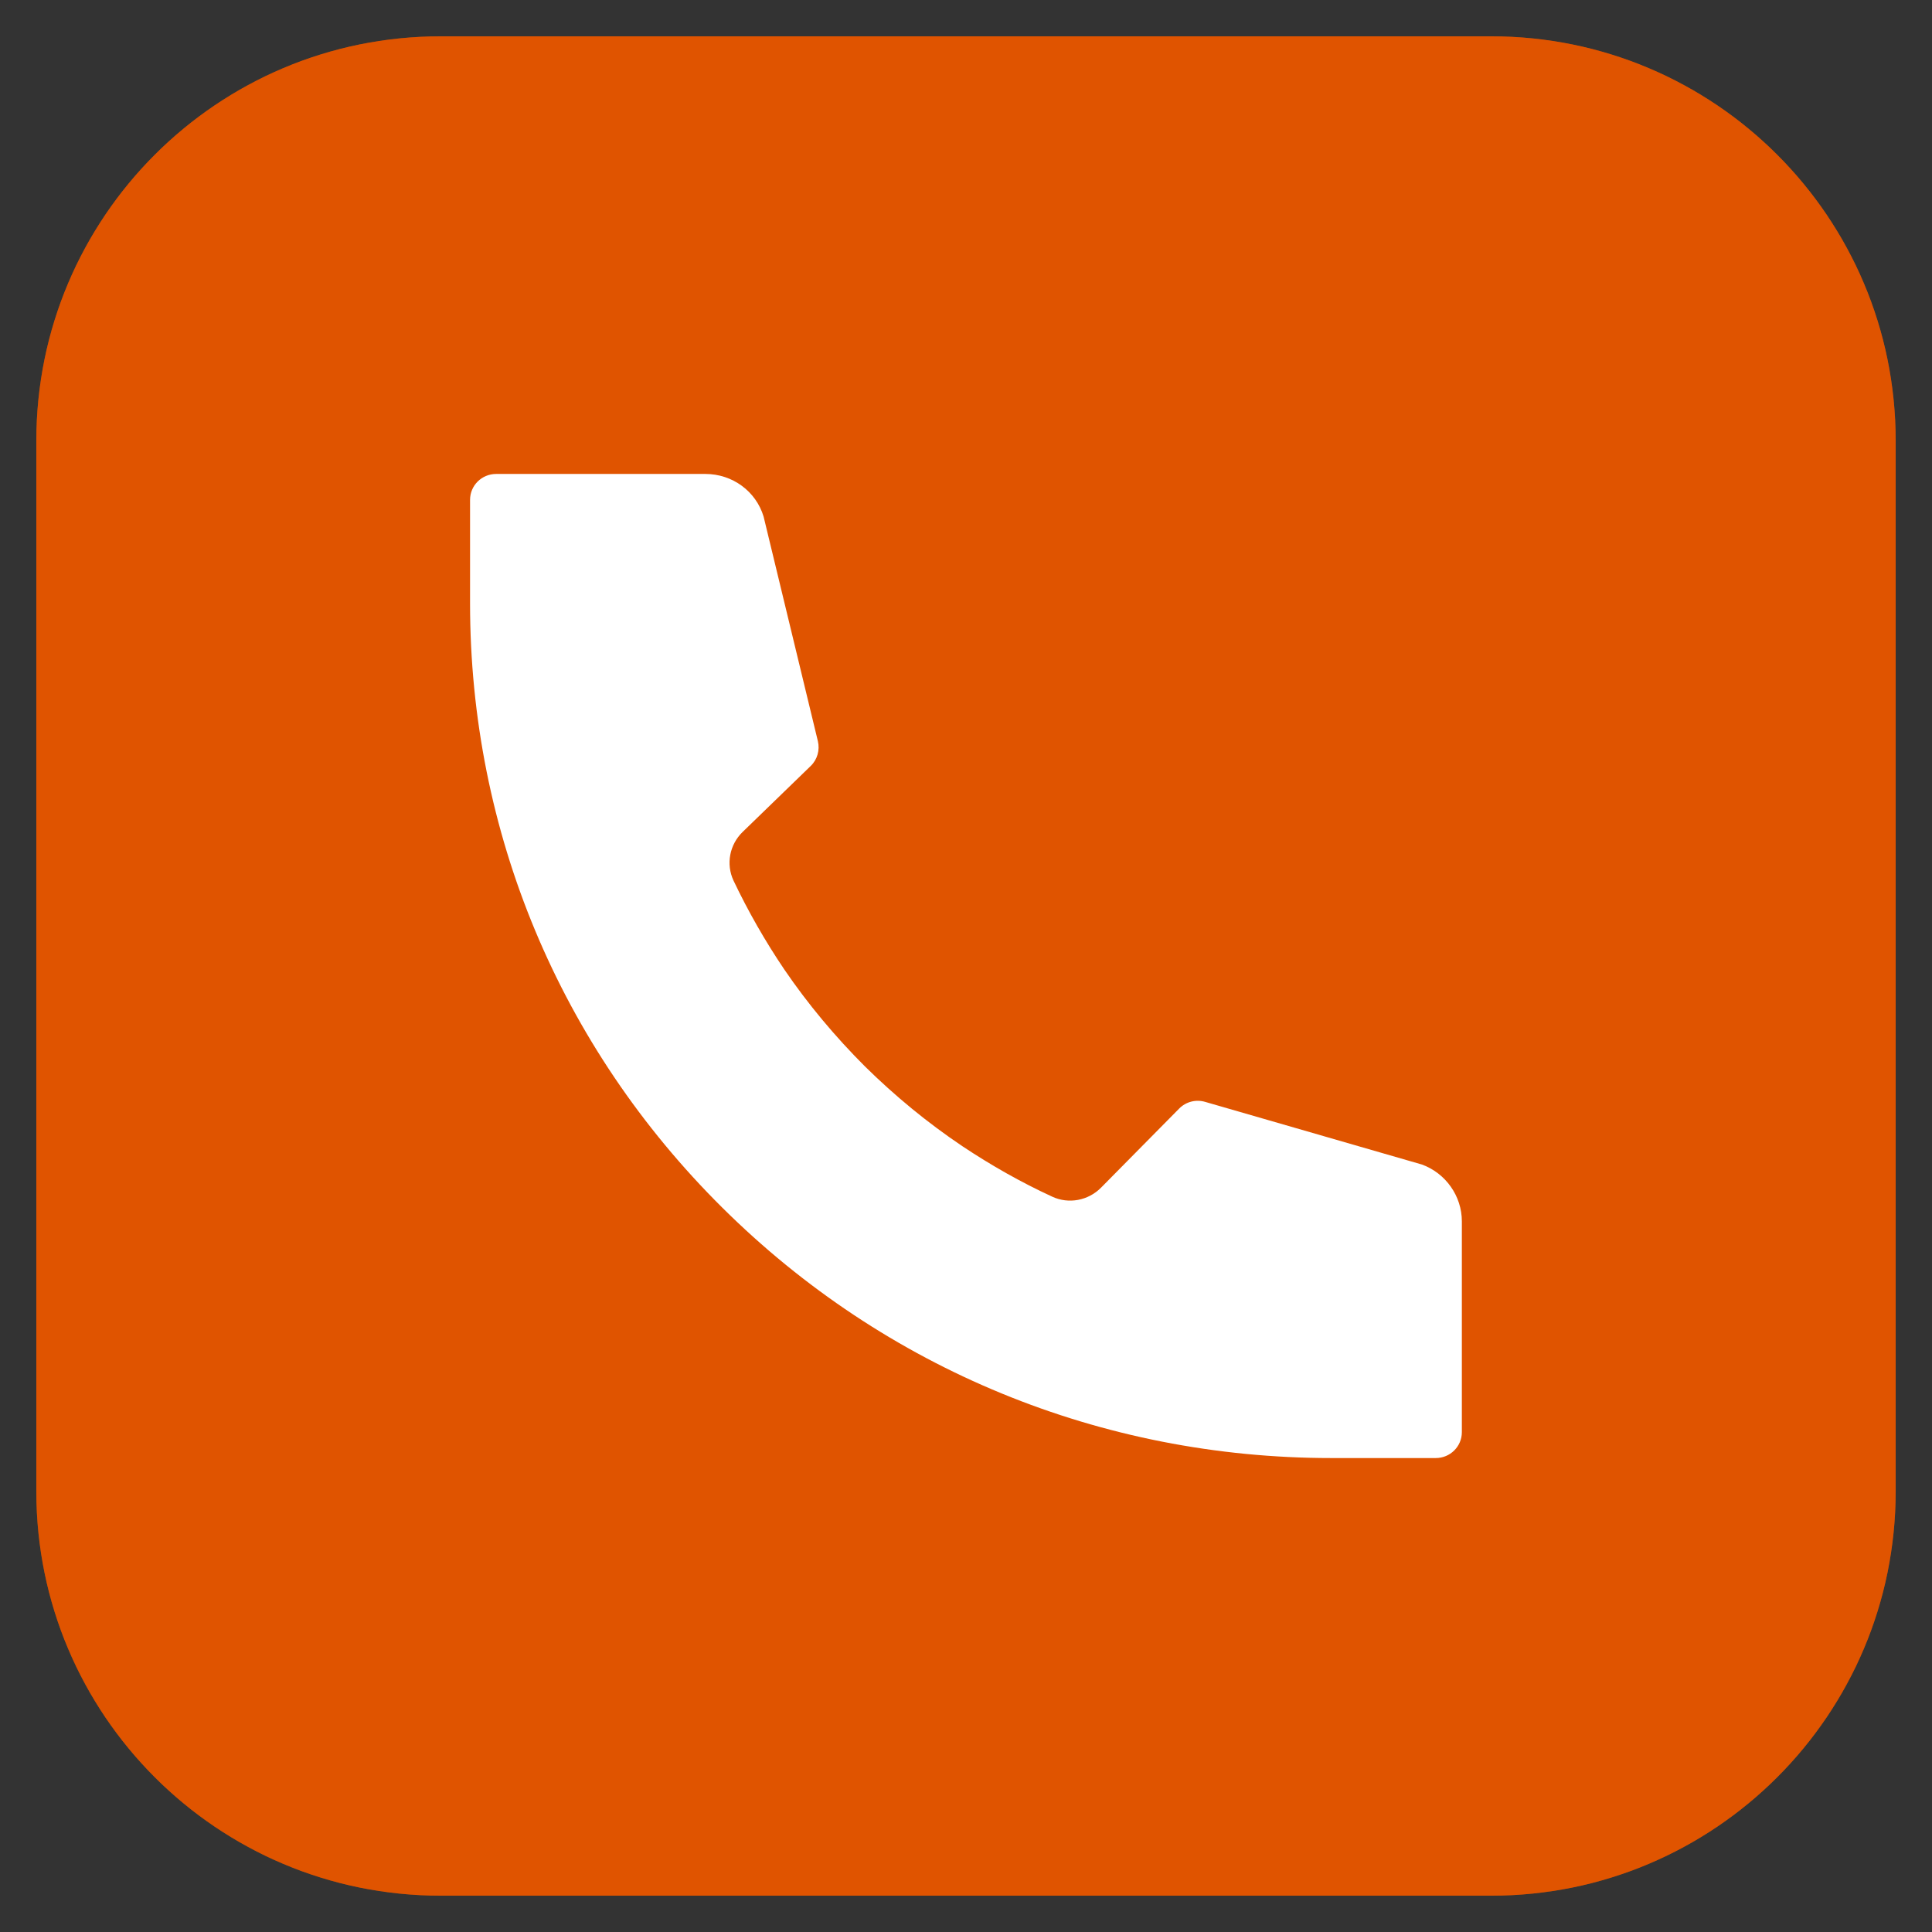
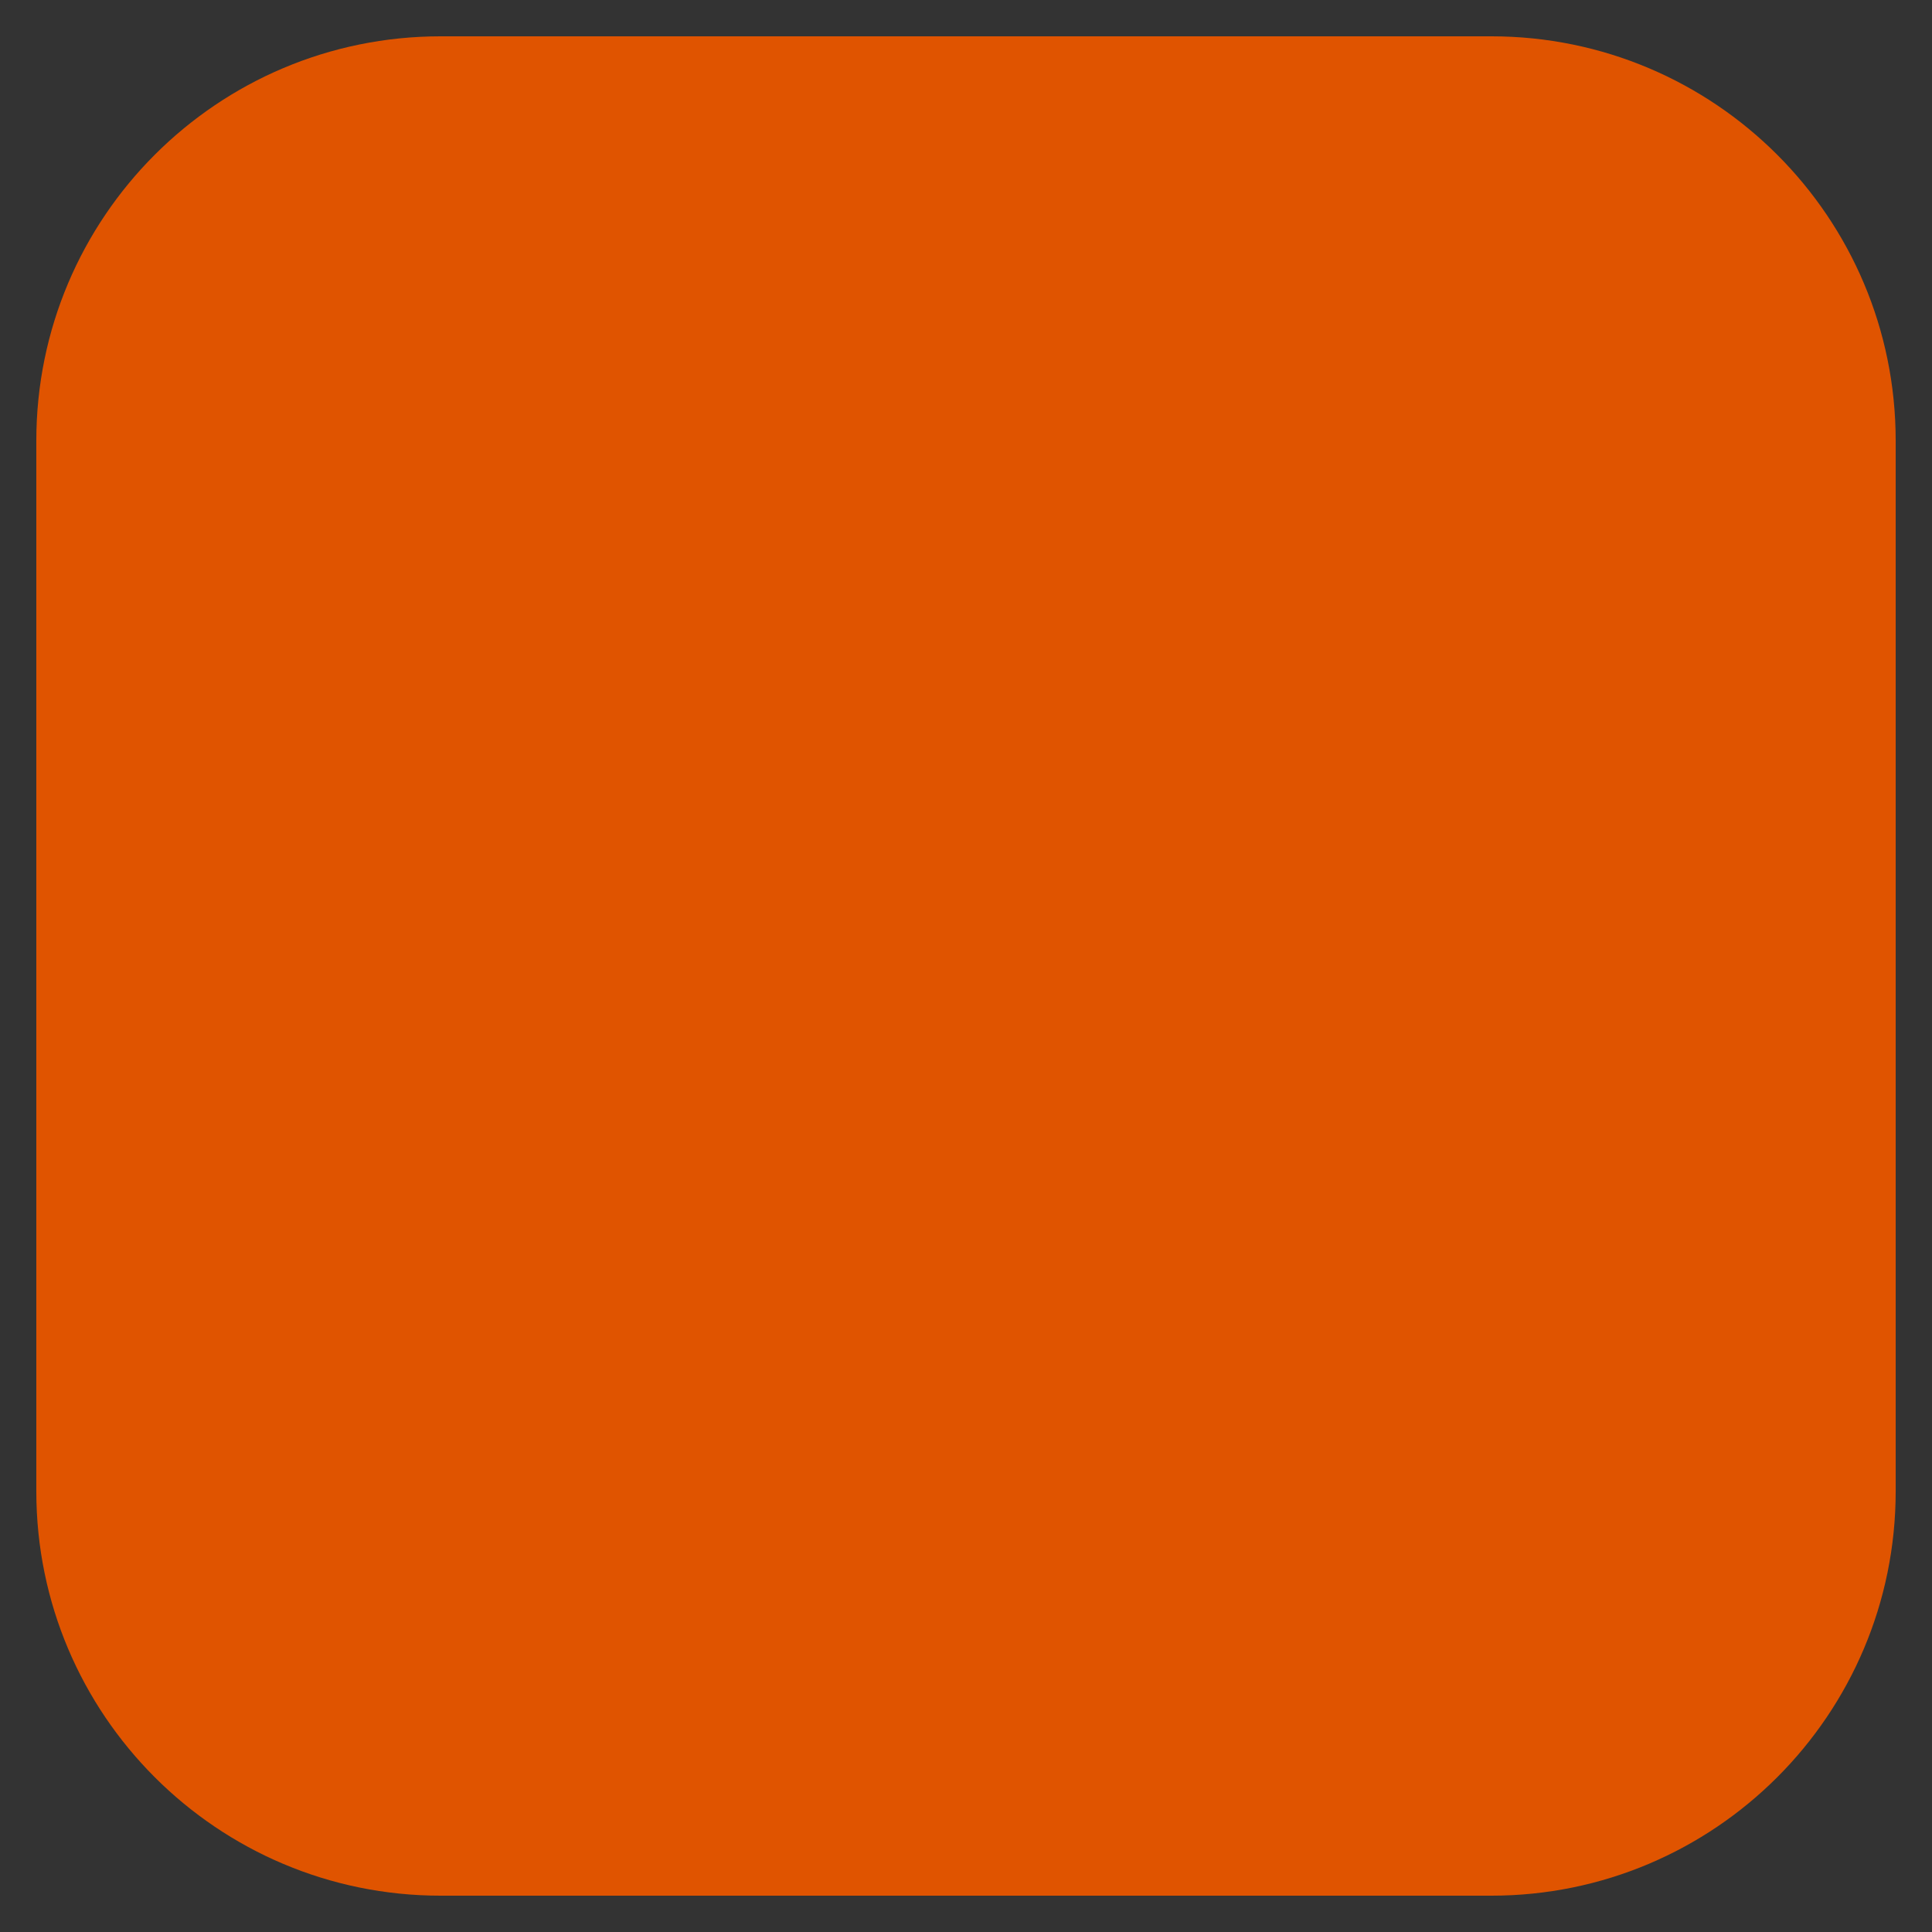
<svg xmlns="http://www.w3.org/2000/svg" width="133" height="133" viewBox="0 0 133 133" fill="none">
  <rect x="0" y="0" width="133" height="133" fill="#333333" stroke="none" />
  <path d="M102.661 130.5H30.339C14.964 130.5 2.5 118.036 2.5 102.661V30.339C2.5 14.964 14.964 2.5 30.339 2.5H102.661C118.036 2.5 130.5 14.964 130.5 30.339V102.661C130.5 118.036 118.036 130.5 102.661 130.5Z" fill="#E05400" />
  <mask id="mask0_2726_3" style="mask-type:luminance" maskUnits="userSpaceOnUse" x="2" y="2" width="129" height="129">
-     <path d="M102.661 130.5H30.339C14.964 130.5 2.5 118.036 2.5 102.661V30.339C2.5 14.964 14.964 2.5 30.339 2.5H102.661C118.036 2.5 130.5 14.964 130.5 30.339V102.661C130.5 118.036 118.036 130.5 102.661 130.5Z" fill="white" />
-   </mask>
+     </mask>
  <g mask="url(#mask0_2726_3)">
    <path d="M102.661 130.5H30.339C14.964 130.5 2.5 118.036 2.5 102.661V30.339C2.5 14.964 14.964 2.5 30.339 2.5H102.661C118.036 2.5 130.5 14.964 130.5 30.339V102.661C130.5 118.036 118.036 130.5 102.661 130.5Z" fill="#E05400" />
  </g>
  <mask id="mask1_2726_3" style="mask-type:luminance" maskUnits="userSpaceOnUse" x="2" y="2" width="129" height="129">
-     <path d="M102.661 130.5H30.339C14.964 130.5 2.5 118.036 2.5 102.661V30.339C2.5 14.964 14.964 2.5 30.339 2.5H102.661C118.036 2.5 130.5 14.964 130.5 30.339V102.661C130.5 118.036 118.036 130.5 102.661 130.5Z" fill="white" />
-   </mask>
+     </mask>
  <g mask="url(#mask1_2726_3)">
    <path d="M100.635 84.078V98.59C100.635 99.576 99.833 100.373 98.838 100.373H91.651C75.816 100.373 60.927 94.252 49.727 83.139C38.527 72.026 32.359 57.253 32.359 41.54V34.41C32.359 33.423 33.161 32.627 34.156 32.627H48.554C50.423 32.627 52.04 33.816 52.567 35.563L56.304 51.026C56.448 51.632 56.268 52.286 55.813 52.726L51.129 57.266C50.219 58.146 49.967 59.489 50.494 60.618C51.5 62.733 52.674 64.79 53.992 66.739C55.621 69.128 57.49 71.362 59.538 73.407C61.598 75.439 63.85 77.293 66.258 78.91C68.222 80.218 70.294 81.394 72.439 82.381C73.565 82.904 74.919 82.654 75.805 81.751L81.171 76.319C81.638 75.844 82.321 75.665 82.968 75.855L97.893 80.169C99.533 80.774 100.635 82.343 100.635 84.078Z" fill="white" />
  </g>
</svg>